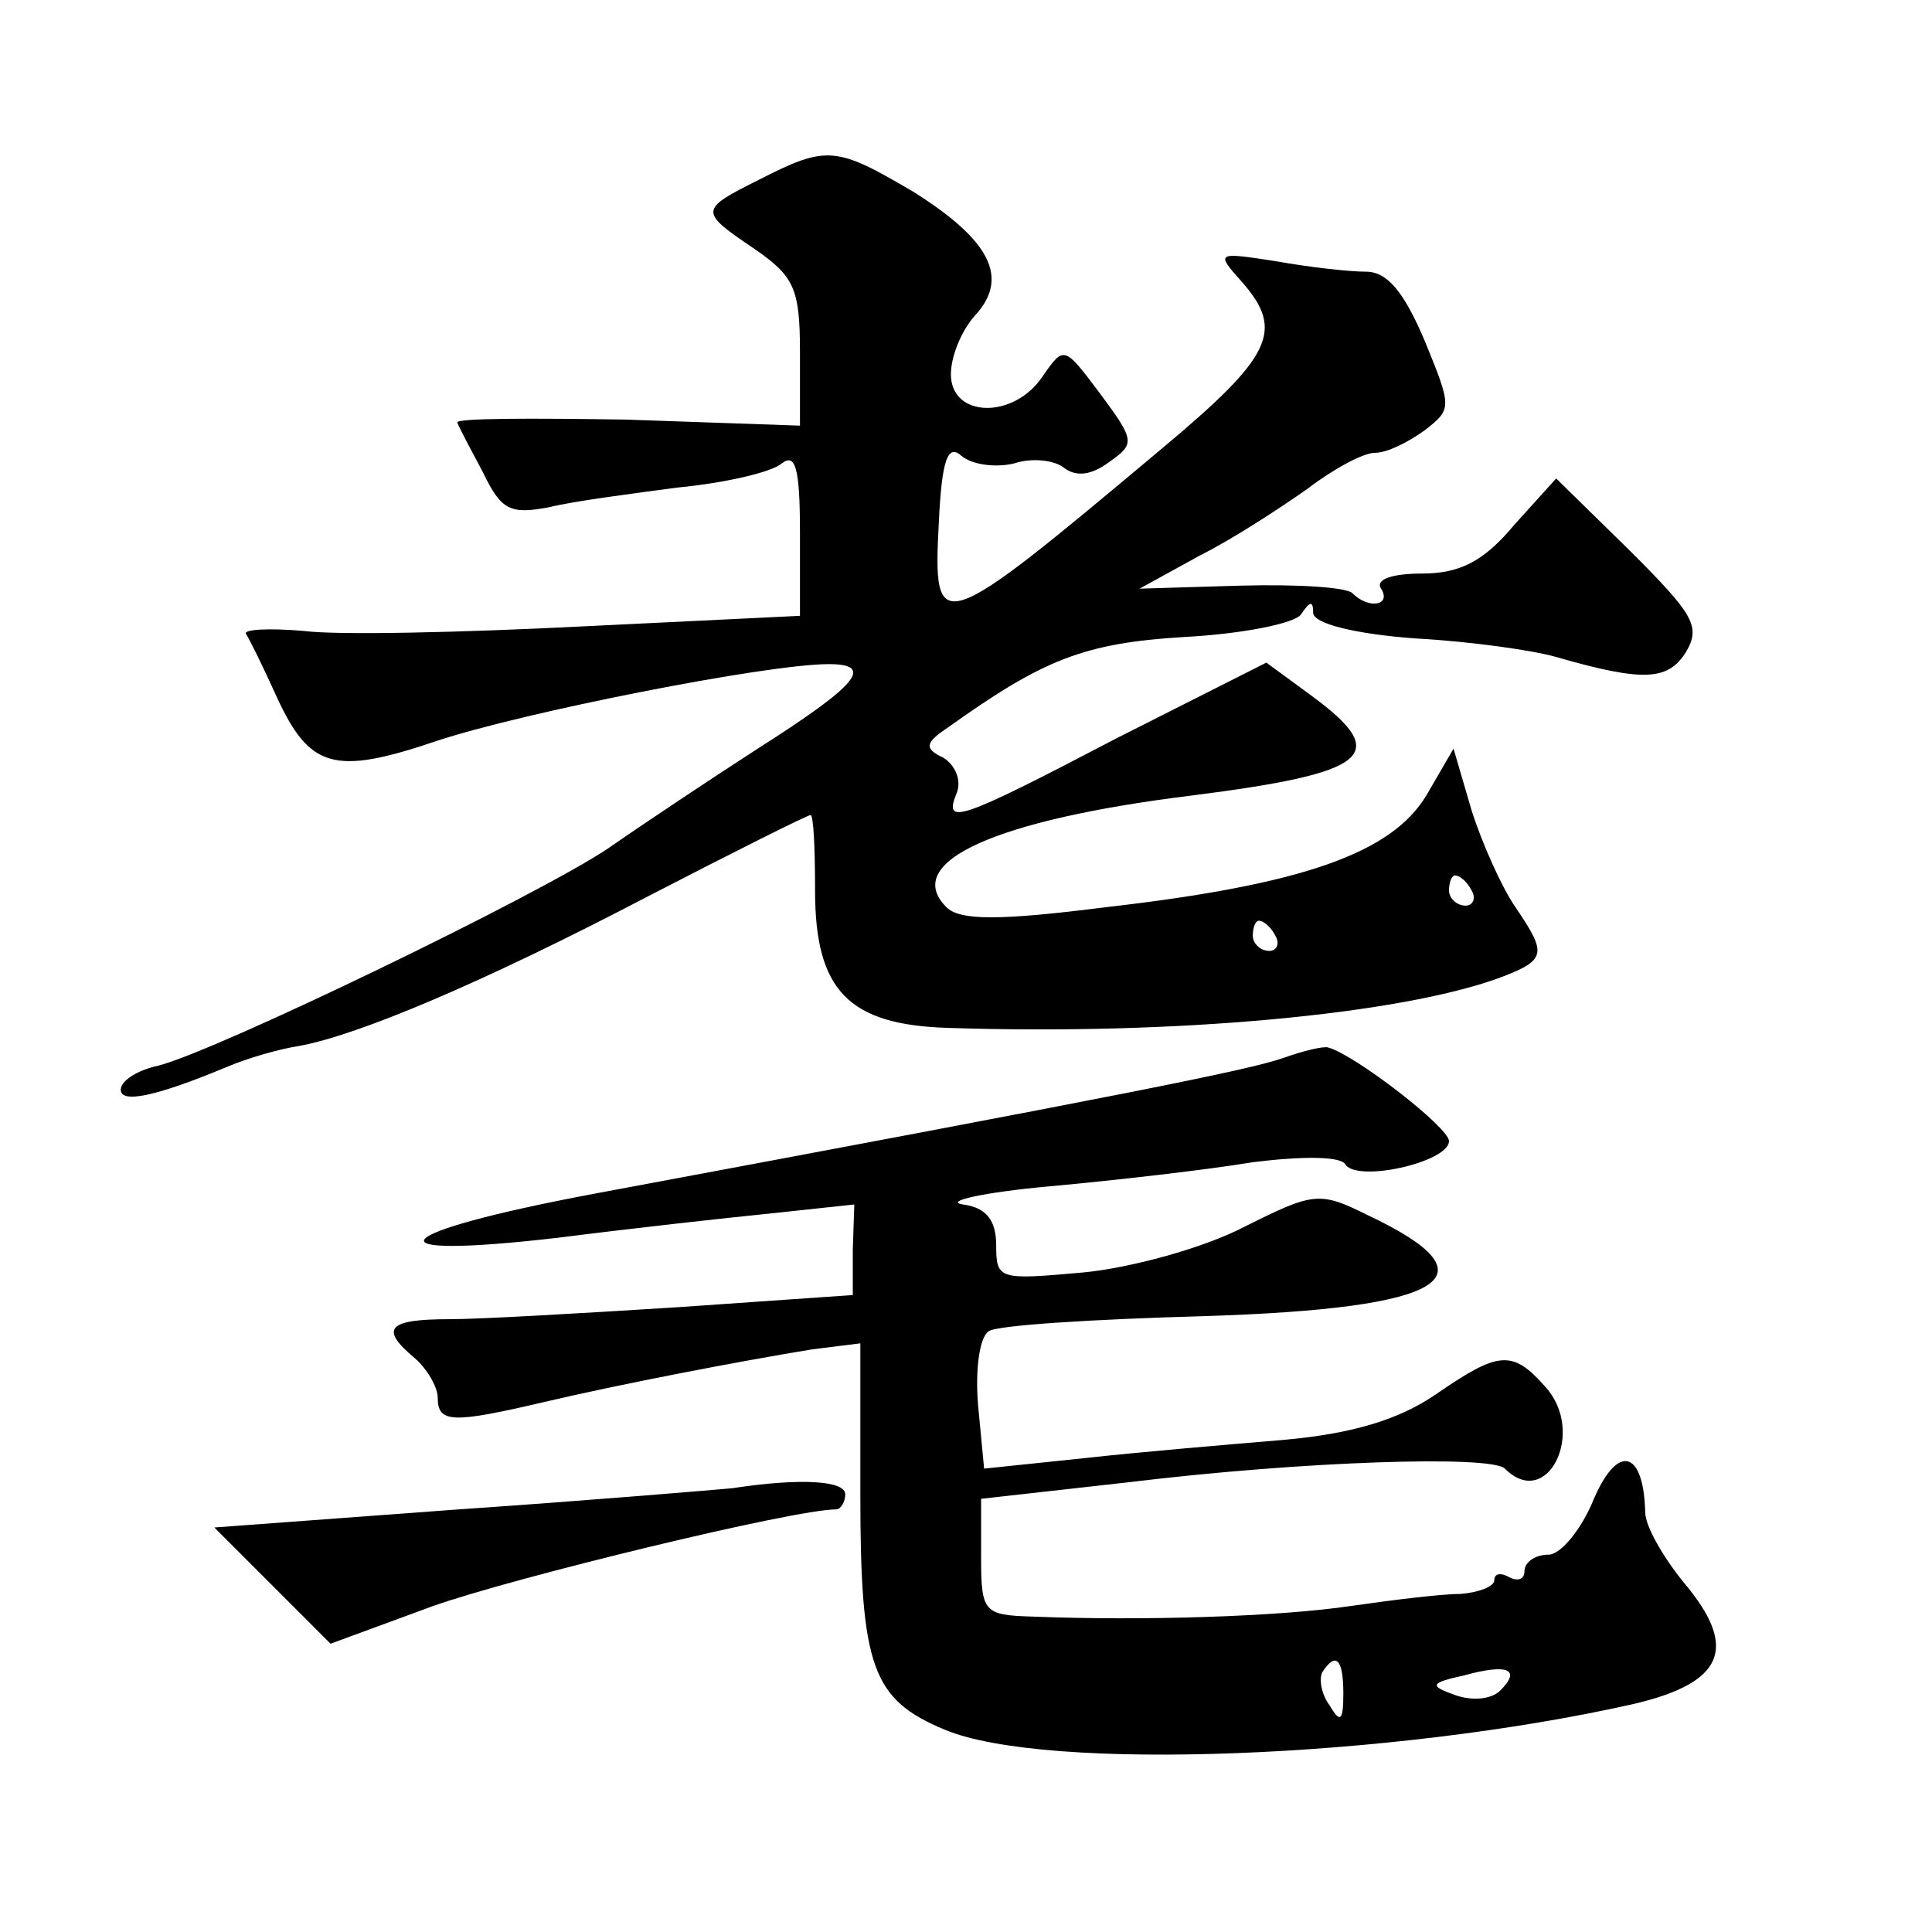
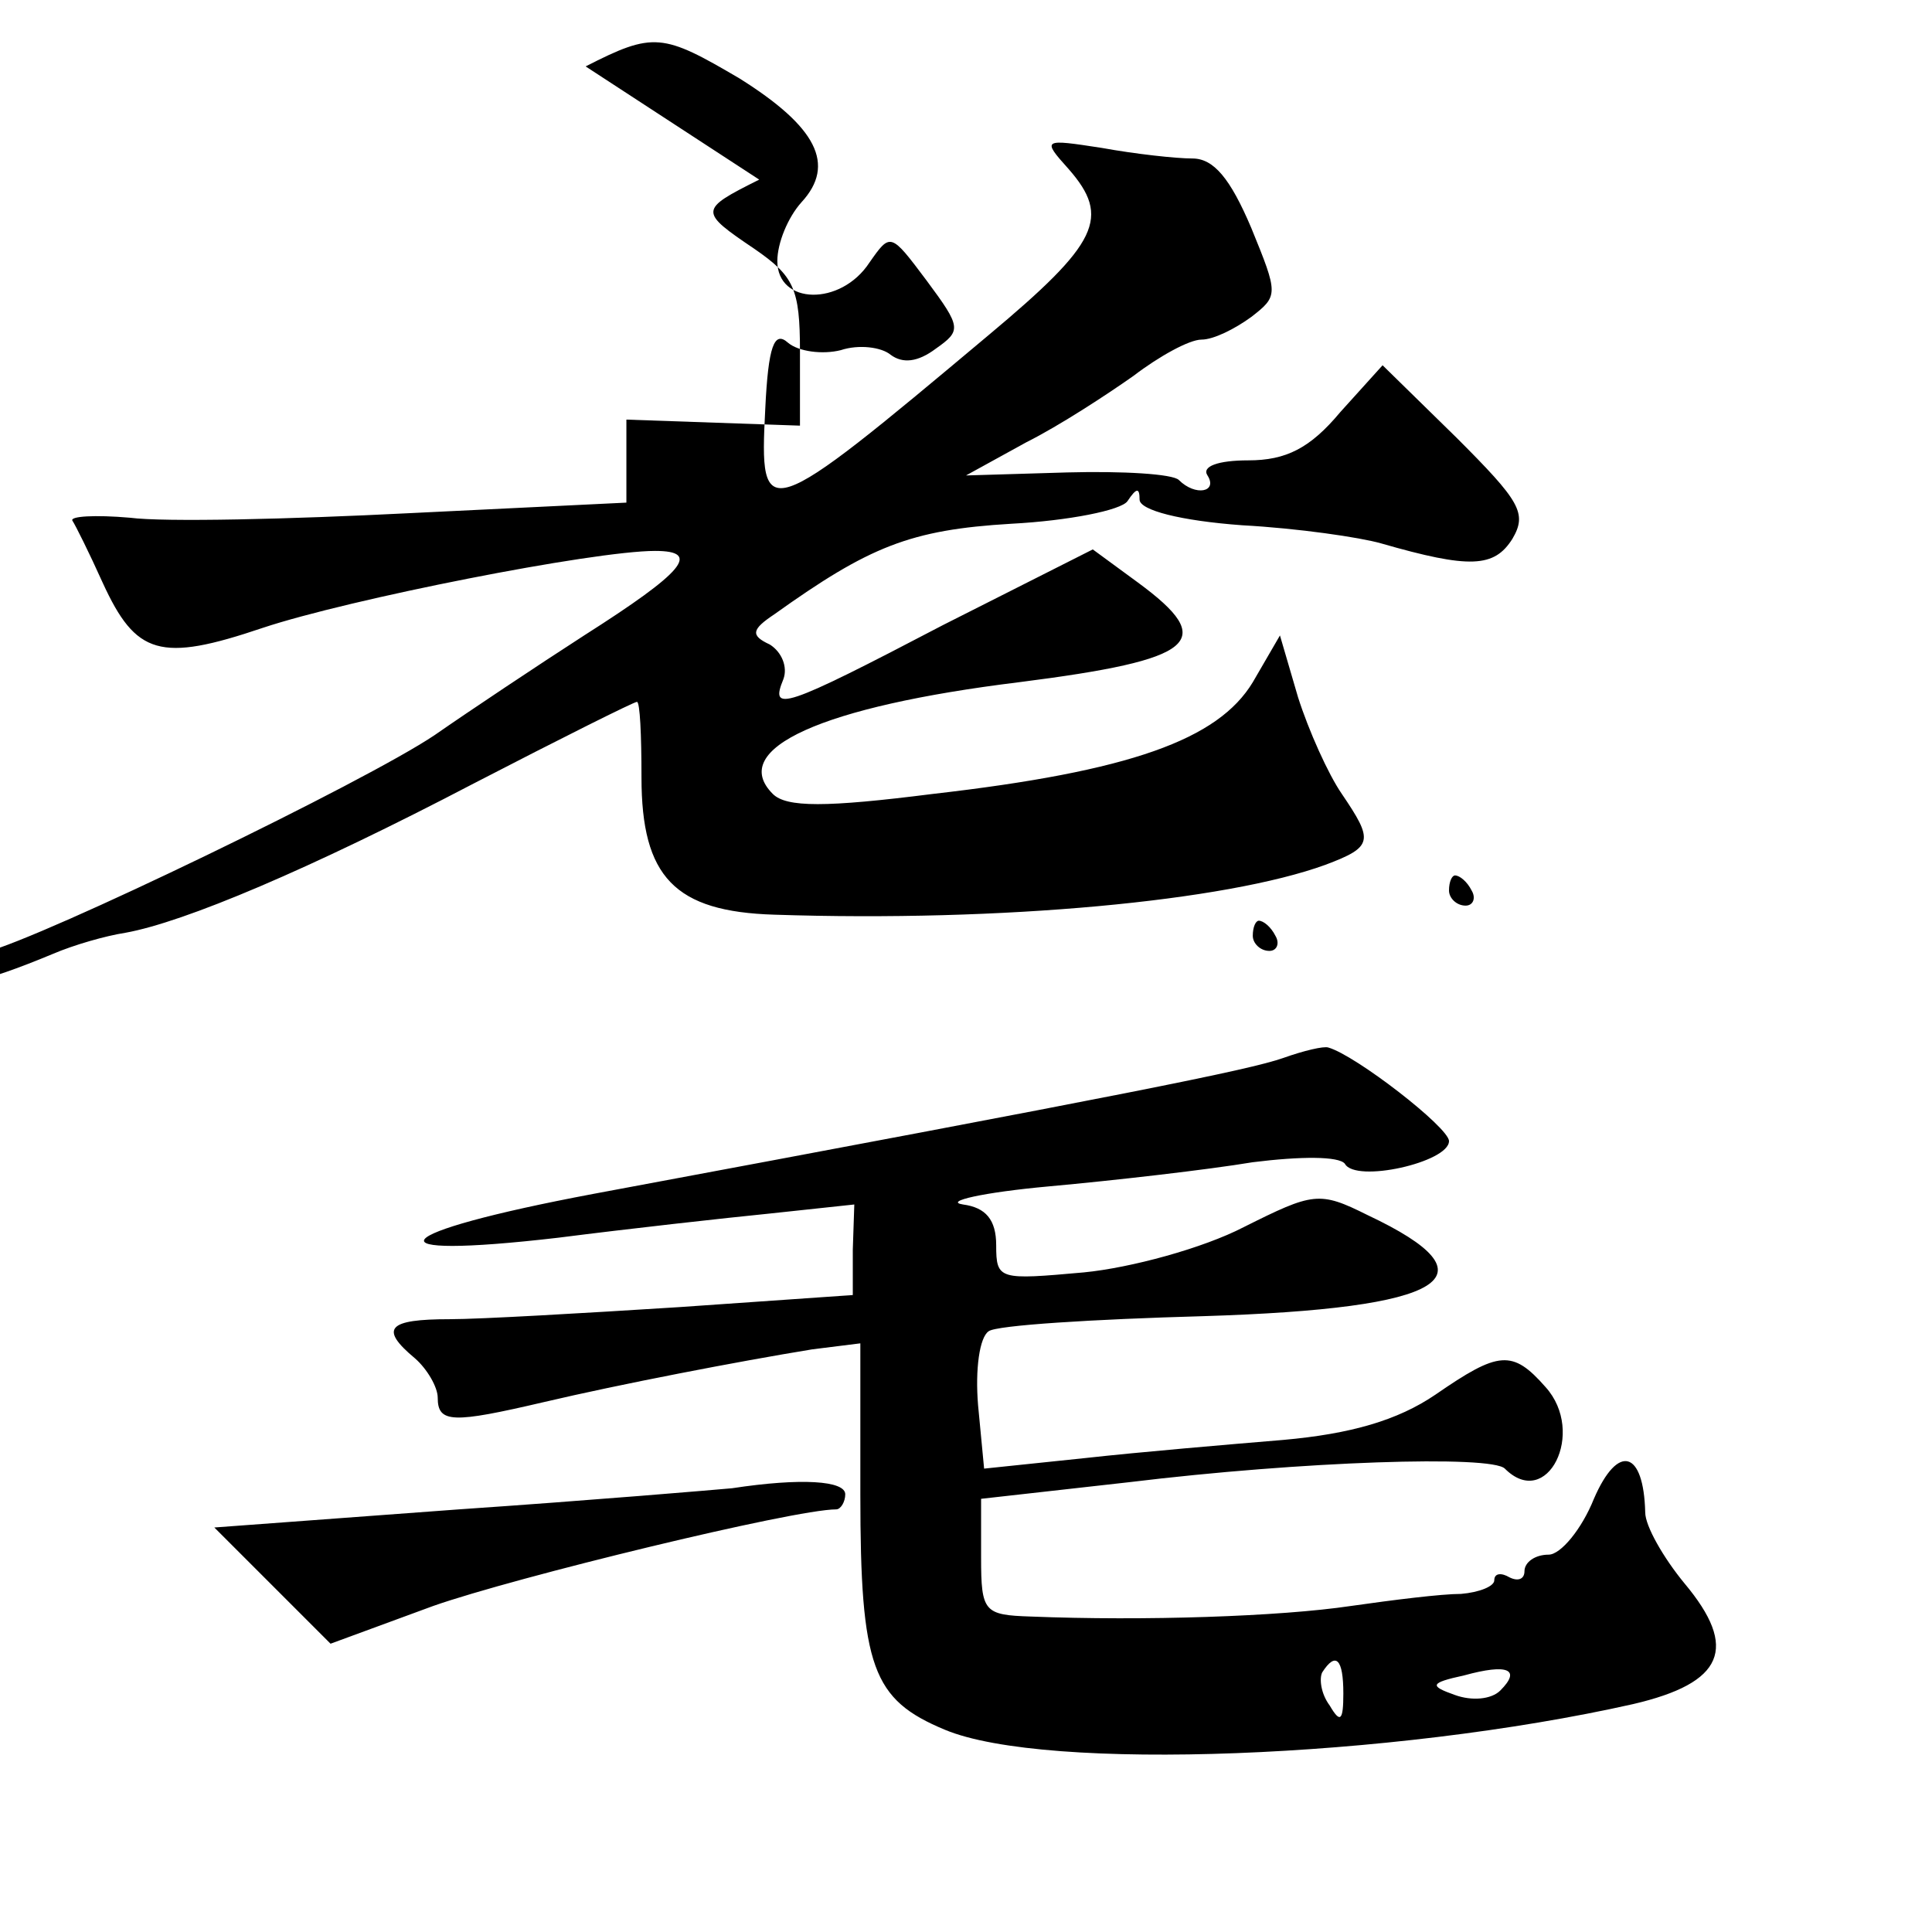
<svg xmlns="http://www.w3.org/2000/svg" version="1.0" width="128pt" height="128pt" viewBox="0 0 128 128" preserveAspectRatio="xMidYMid meet">
  <g transform="translate(0,128) scale(0.1,-0.1)" fill="#0" stroke="none">
-     <path d="M503 1161 c-40 -20 -40 -21 -3 -46 26 -18 30 -26 30 -68 l0 -49 -115 4 c-63 1 -114 1 -112 -2 1 -3 9 -18 17 -33 12 -25 18 -28 44 -23 16 4 55 9 85 13 31 3 62 10 69 16 9 7 12 -3 12 -46 l0 -55 -144 -7 c-79 -4 -162 -6 -185 -3 -23 2 -40 1 -38 -2 2 -3 11 -21 20 -41 22 -48 38 -53 106 -30 57 19 219 51 260 51 31 0 19 -14 -47 -56 -31 -20 -76 -50 -99 -66 -46 -31 -259 -134 -298 -144 -14 -3 -25 -10 -25 -16 0 -9 22 -5 70 15 14 6 35 12 48 14 39 7 122 42 231 99 58 30 106 54 108 54 2 0 3 -22 3 -50 0 -66 22 -89 88 -91 151 -5 299 9 365 33 32 12 32 16 11 47 -9 13 -22 42 -29 64 l-12 41 -18 -31 c-23 -38 -81 -59 -212 -74 -71 -9 -97 -9 -106 0 -30 30 33 58 163 74 118 15 132 27 79 66 l-30 22 -99 -50 c-107 -56 -115 -58 -106 -36 3 8 -1 18 -9 23 -13 6 -12 10 3 20 63 45 90 56 157 60 38 2 73 9 77 15 6 9 8 9 8 1 0 -7 27 -14 68 -17 37 -2 78 -8 92 -12 59 -17 75 -16 87 3 10 17 5 25 -37 67 l-49 48 -28 -31 c-20 -24 -36 -32 -61 -32 -20 0 -31 -4 -27 -10 7 -11 -8 -14 -19 -3 -4 4 -37 6 -74 5 l-67 -2 40 22 c22 11 54 32 71 44 17 13 37 24 45 24 8 0 22 7 33 15 18 14 18 15 0 59 -14 33 -25 46 -39 46 -11 0 -38 3 -60 7 -39 6 -40 6 -22 -14 28 -32 20 -49 -53 -110 -149 -125 -152 -126 -148 -49 2 42 6 52 15 44 7 -6 23 -8 35 -5 12 4 27 2 33 -3 8 -6 18 -5 30 4 17 12 17 14 -6 45 -24 32 -24 32 -38 12 -19 -29 -61 -28 -61 1 0 12 7 29 16 39 23 25 10 50 -41 82 -51 30 -57 31 -102 8z m472 -471 c3 -5 1 -10 -4 -10 -6 0 -11 5 -11 10 0 6 2 10 4 10 3 0 8 -4 11 -10z m-130 -30 c3 -5 1 -10 -4 -10 -6 0 -11 5 -11 10 0 6 2 10 4 10 3 0 8 -4 11 -10z M850 579 c-23 -8 -103 -24 -457 -90 -138 -26 -152 -44 -23 -29 47 6 110 13 140 16 l56 6 -1 -30 0 -30 -115 -8 c-63 -4 -132 -8 -152 -8 -41 0 -47 -6 -23 -26 8 -7 15 -19 15 -26 0 -17 10 -17 70 -3 51 12 129 27 178 35 l32 4 0 -100 c0 -115 8 -136 56 -156 67 -28 296 -19 456 17 60 14 70 37 34 80 -14 17 -26 38 -26 47 -1 41 -18 46 -34 9 -8 -20 -22 -37 -30 -37 -9 0 -16 -5 -16 -11 0 -5 -4 -7 -10 -4 -5 3 -10 3 -10 -2 0 -4 -10 -8 -22 -9 -13 0 -45 -4 -73 -8 -47 -7 -137 -10 -212 -7 -31 1 -33 3 -33 39 l0 39 98 11 c115 14 240 18 249 9 28 -28 54 24 27 54 -22 25 -31 24 -73 -5 -25 -17 -56 -26 -101 -30 -36 -3 -95 -8 -131 -12 l-67 -7 -4 42 c-2 24 1 45 7 49 5 4 70 8 142 10 162 5 196 26 109 67 -32 16 -36 15 -82 -8 -27 -14 -75 -27 -106 -30 -56 -5 -58 -5 -58 18 0 17 -7 25 -22 27 -13 2 13 8 57 12 44 4 105 11 135 16 32 4 57 4 61 -1 7 -13 69 1 69 15 0 9 -62 57 -80 62 -3 1 -16 -2 -30 -7z m40 -421 c0 -18 -2 -20 -9 -8 -6 8 -7 18 -5 22 9 14 14 9 14 -14z m104 2 c-6 -6 -19 -7 -30 -3 -17 6 -17 8 6 13 29 8 38 4 24 -10z M485 294 c-11 -1 -93 -8 -181 -14 l-162 -12 39 -39 38 -38 68 25 c54 19 239 64 267 64 3 0 6 5 6 10 0 9 -29 11 -75 4z" />
+     <path d="M503 1161 c-40 -20 -40 -21 -3 -46 26 -18 30 -26 30 -68 l0 -49 -115 4 l0 -55 -144 -7 c-79 -4 -162 -6 -185 -3 -23 2 -40 1 -38 -2 2 -3 11 -21 20 -41 22 -48 38 -53 106 -30 57 19 219 51 260 51 31 0 19 -14 -47 -56 -31 -20 -76 -50 -99 -66 -46 -31 -259 -134 -298 -144 -14 -3 -25 -10 -25 -16 0 -9 22 -5 70 15 14 6 35 12 48 14 39 7 122 42 231 99 58 30 106 54 108 54 2 0 3 -22 3 -50 0 -66 22 -89 88 -91 151 -5 299 9 365 33 32 12 32 16 11 47 -9 13 -22 42 -29 64 l-12 41 -18 -31 c-23 -38 -81 -59 -212 -74 -71 -9 -97 -9 -106 0 -30 30 33 58 163 74 118 15 132 27 79 66 l-30 22 -99 -50 c-107 -56 -115 -58 -106 -36 3 8 -1 18 -9 23 -13 6 -12 10 3 20 63 45 90 56 157 60 38 2 73 9 77 15 6 9 8 9 8 1 0 -7 27 -14 68 -17 37 -2 78 -8 92 -12 59 -17 75 -16 87 3 10 17 5 25 -37 67 l-49 48 -28 -31 c-20 -24 -36 -32 -61 -32 -20 0 -31 -4 -27 -10 7 -11 -8 -14 -19 -3 -4 4 -37 6 -74 5 l-67 -2 40 22 c22 11 54 32 71 44 17 13 37 24 45 24 8 0 22 7 33 15 18 14 18 15 0 59 -14 33 -25 46 -39 46 -11 0 -38 3 -60 7 -39 6 -40 6 -22 -14 28 -32 20 -49 -53 -110 -149 -125 -152 -126 -148 -49 2 42 6 52 15 44 7 -6 23 -8 35 -5 12 4 27 2 33 -3 8 -6 18 -5 30 4 17 12 17 14 -6 45 -24 32 -24 32 -38 12 -19 -29 -61 -28 -61 1 0 12 7 29 16 39 23 25 10 50 -41 82 -51 30 -57 31 -102 8z m472 -471 c3 -5 1 -10 -4 -10 -6 0 -11 5 -11 10 0 6 2 10 4 10 3 0 8 -4 11 -10z m-130 -30 c3 -5 1 -10 -4 -10 -6 0 -11 5 -11 10 0 6 2 10 4 10 3 0 8 -4 11 -10z M850 579 c-23 -8 -103 -24 -457 -90 -138 -26 -152 -44 -23 -29 47 6 110 13 140 16 l56 6 -1 -30 0 -30 -115 -8 c-63 -4 -132 -8 -152 -8 -41 0 -47 -6 -23 -26 8 -7 15 -19 15 -26 0 -17 10 -17 70 -3 51 12 129 27 178 35 l32 4 0 -100 c0 -115 8 -136 56 -156 67 -28 296 -19 456 17 60 14 70 37 34 80 -14 17 -26 38 -26 47 -1 41 -18 46 -34 9 -8 -20 -22 -37 -30 -37 -9 0 -16 -5 -16 -11 0 -5 -4 -7 -10 -4 -5 3 -10 3 -10 -2 0 -4 -10 -8 -22 -9 -13 0 -45 -4 -73 -8 -47 -7 -137 -10 -212 -7 -31 1 -33 3 -33 39 l0 39 98 11 c115 14 240 18 249 9 28 -28 54 24 27 54 -22 25 -31 24 -73 -5 -25 -17 -56 -26 -101 -30 -36 -3 -95 -8 -131 -12 l-67 -7 -4 42 c-2 24 1 45 7 49 5 4 70 8 142 10 162 5 196 26 109 67 -32 16 -36 15 -82 -8 -27 -14 -75 -27 -106 -30 -56 -5 -58 -5 -58 18 0 17 -7 25 -22 27 -13 2 13 8 57 12 44 4 105 11 135 16 32 4 57 4 61 -1 7 -13 69 1 69 15 0 9 -62 57 -80 62 -3 1 -16 -2 -30 -7z m40 -421 c0 -18 -2 -20 -9 -8 -6 8 -7 18 -5 22 9 14 14 9 14 -14z m104 2 c-6 -6 -19 -7 -30 -3 -17 6 -17 8 6 13 29 8 38 4 24 -10z M485 294 c-11 -1 -93 -8 -181 -14 l-162 -12 39 -39 38 -38 68 25 c54 19 239 64 267 64 3 0 6 5 6 10 0 9 -29 11 -75 4z" />
  </g>
</svg>